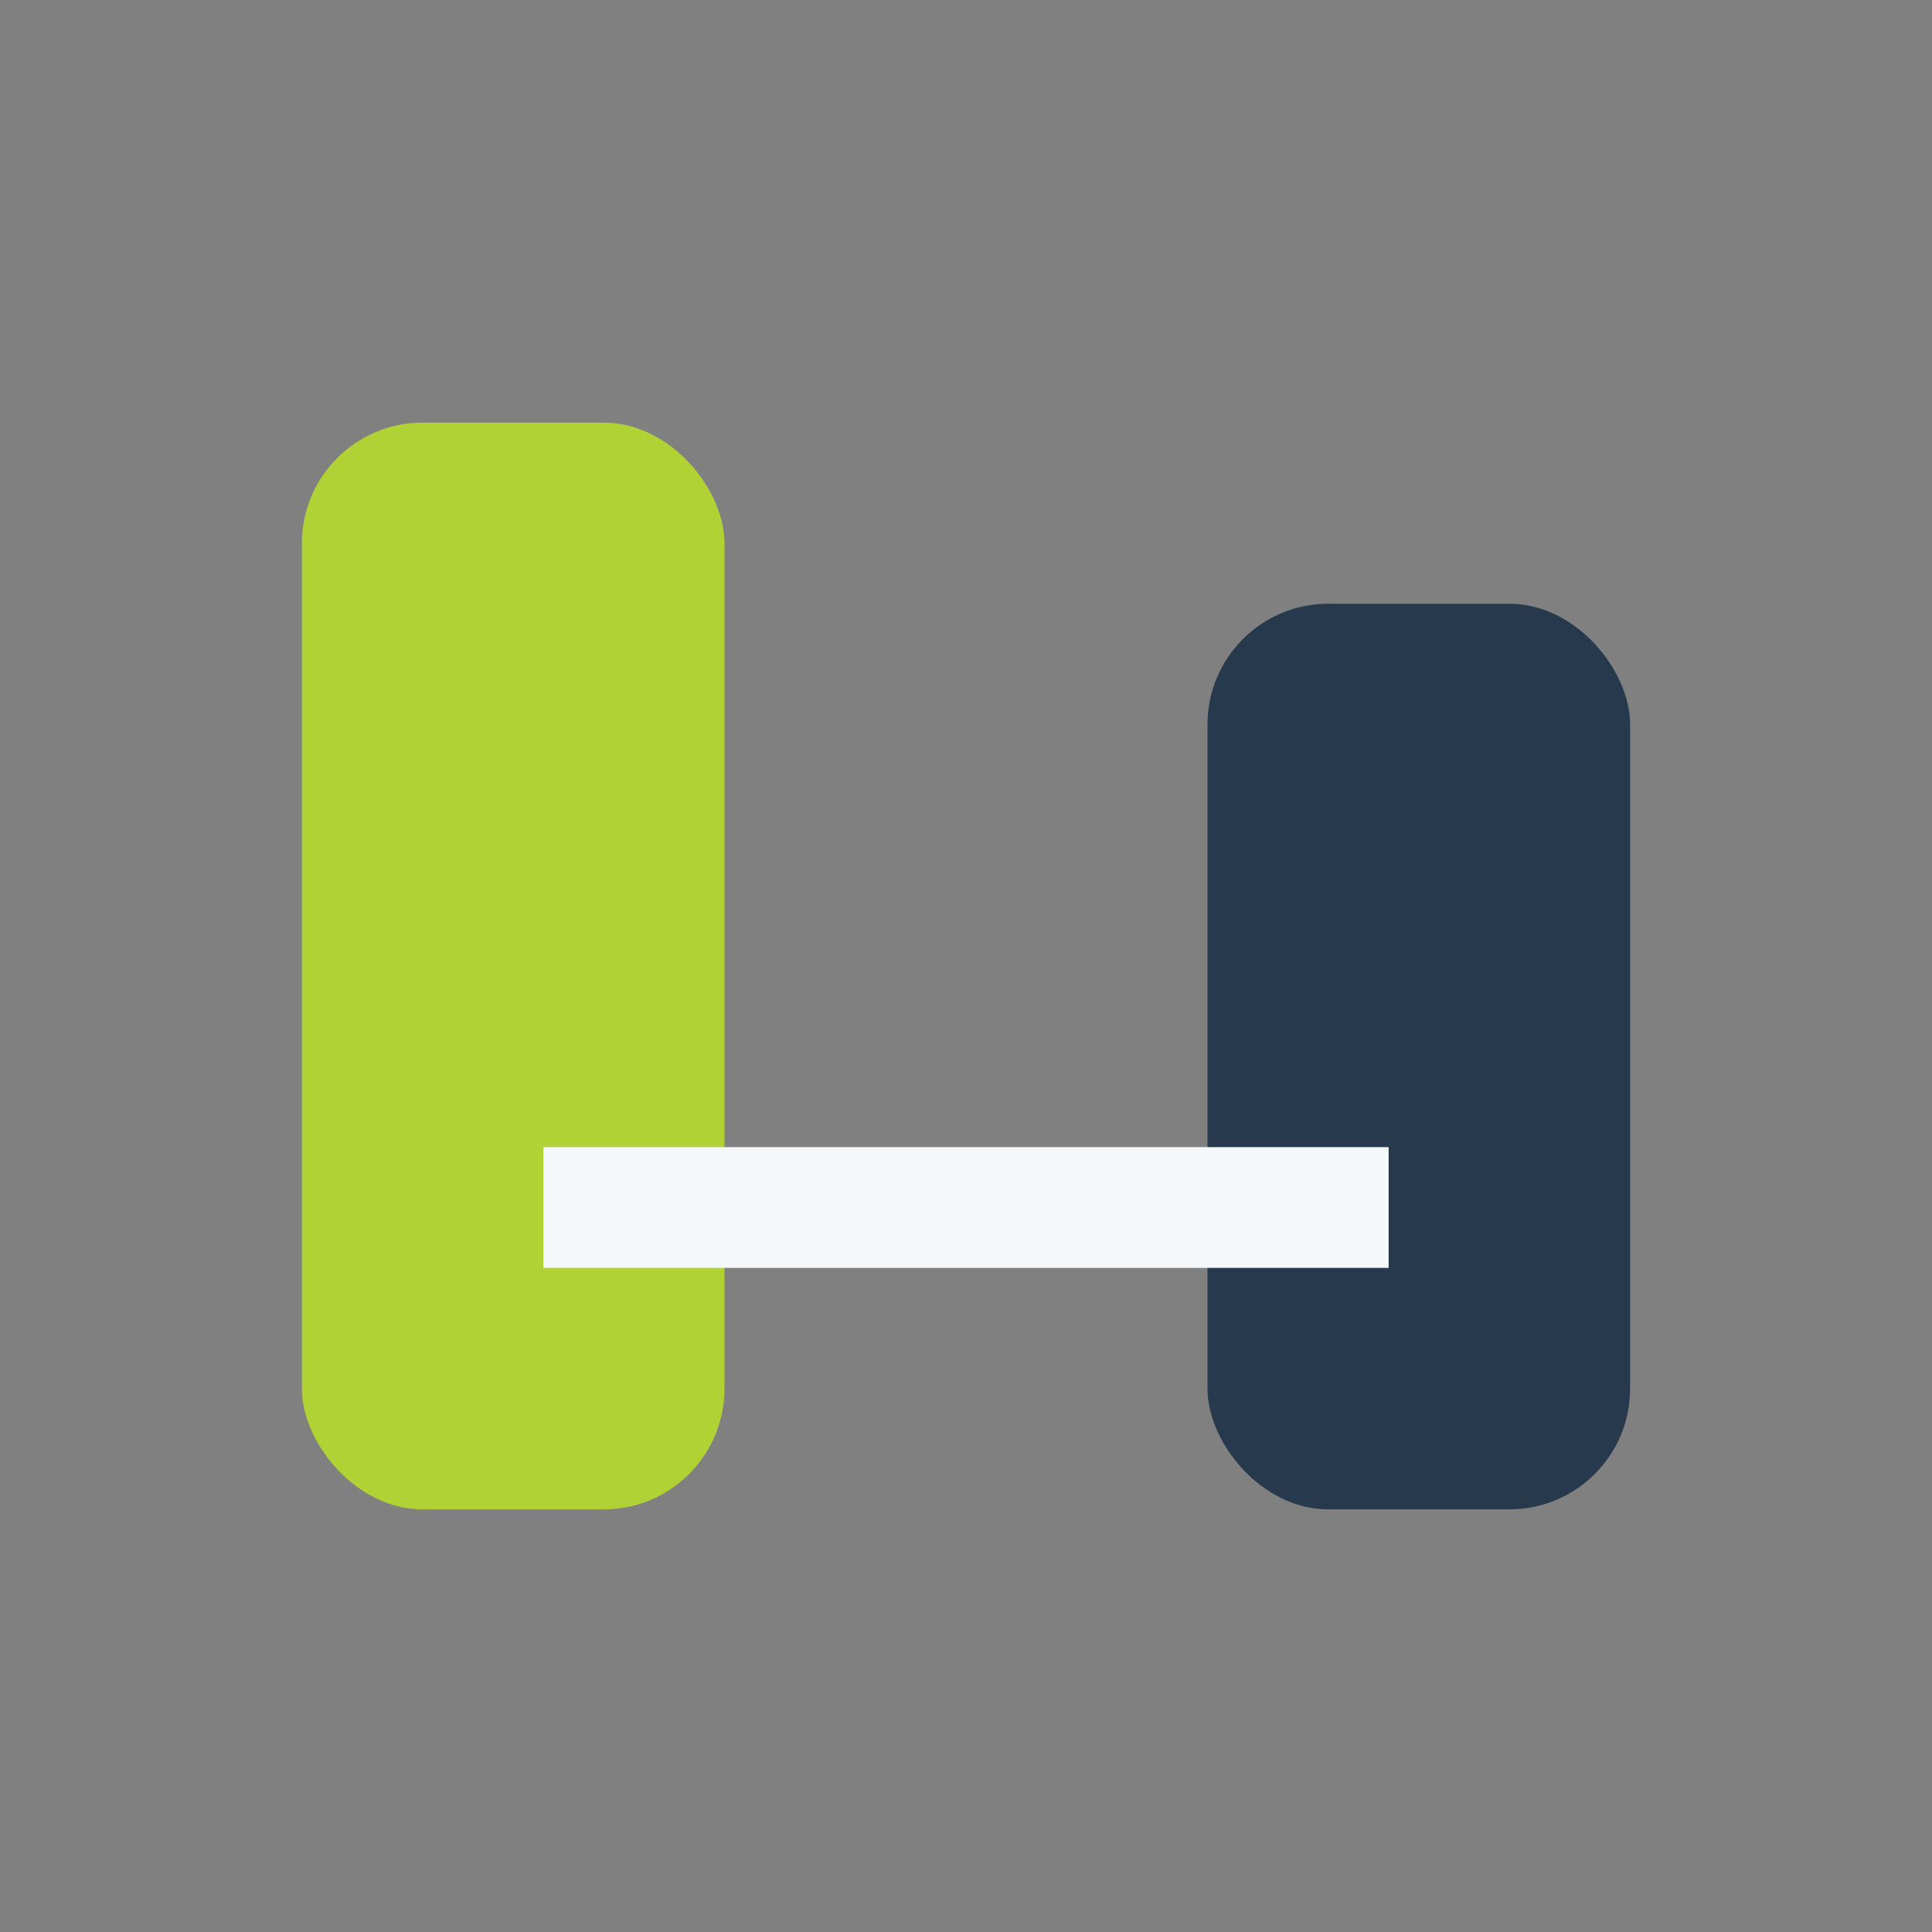
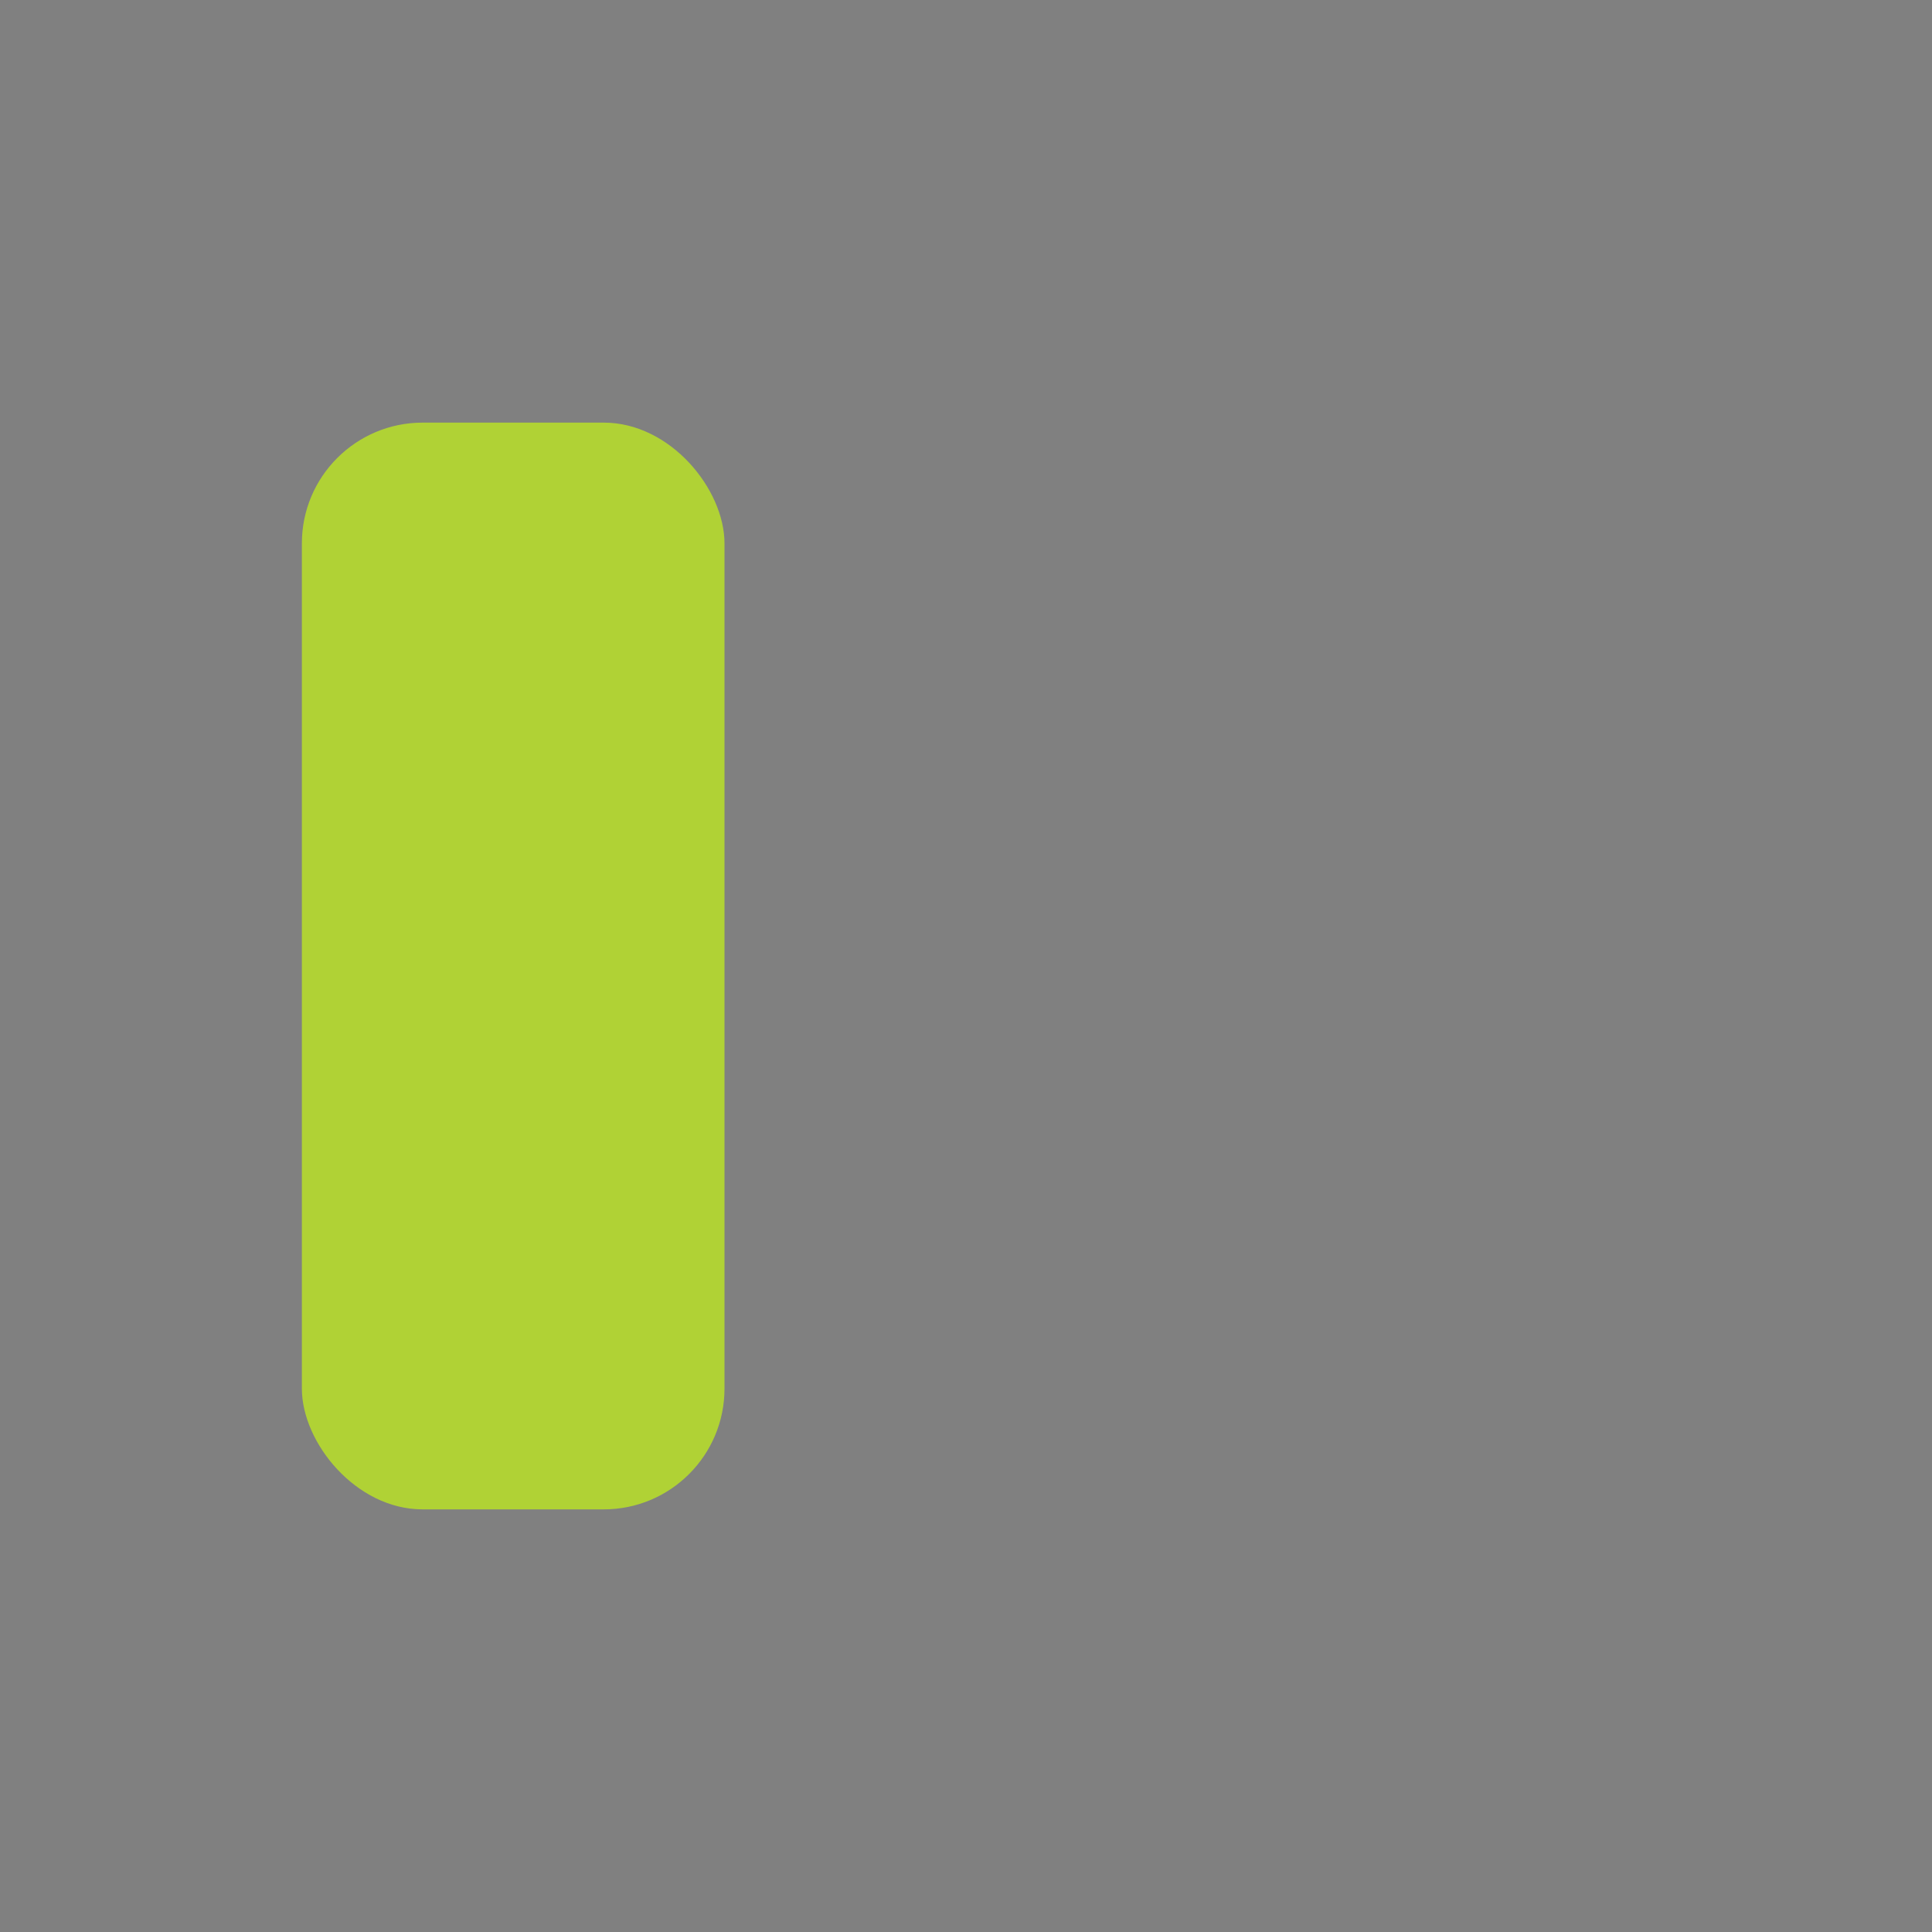
<svg xmlns="http://www.w3.org/2000/svg" width="32" height="32" viewBox="0 0 32 32">
  <rect x="0" y="0" width="32" height="32" fill="#808080" stroke="none" />
  <rect x="5" y="7" width="7" height="18" rx="2" fill="#B0D235" />
-   <rect x="20" y="10" width="7" height="15" rx="2" fill="#26394D" />
-   <path d="M9 20h14" stroke="#F5F8FA" stroke-width="2" />
</svg>